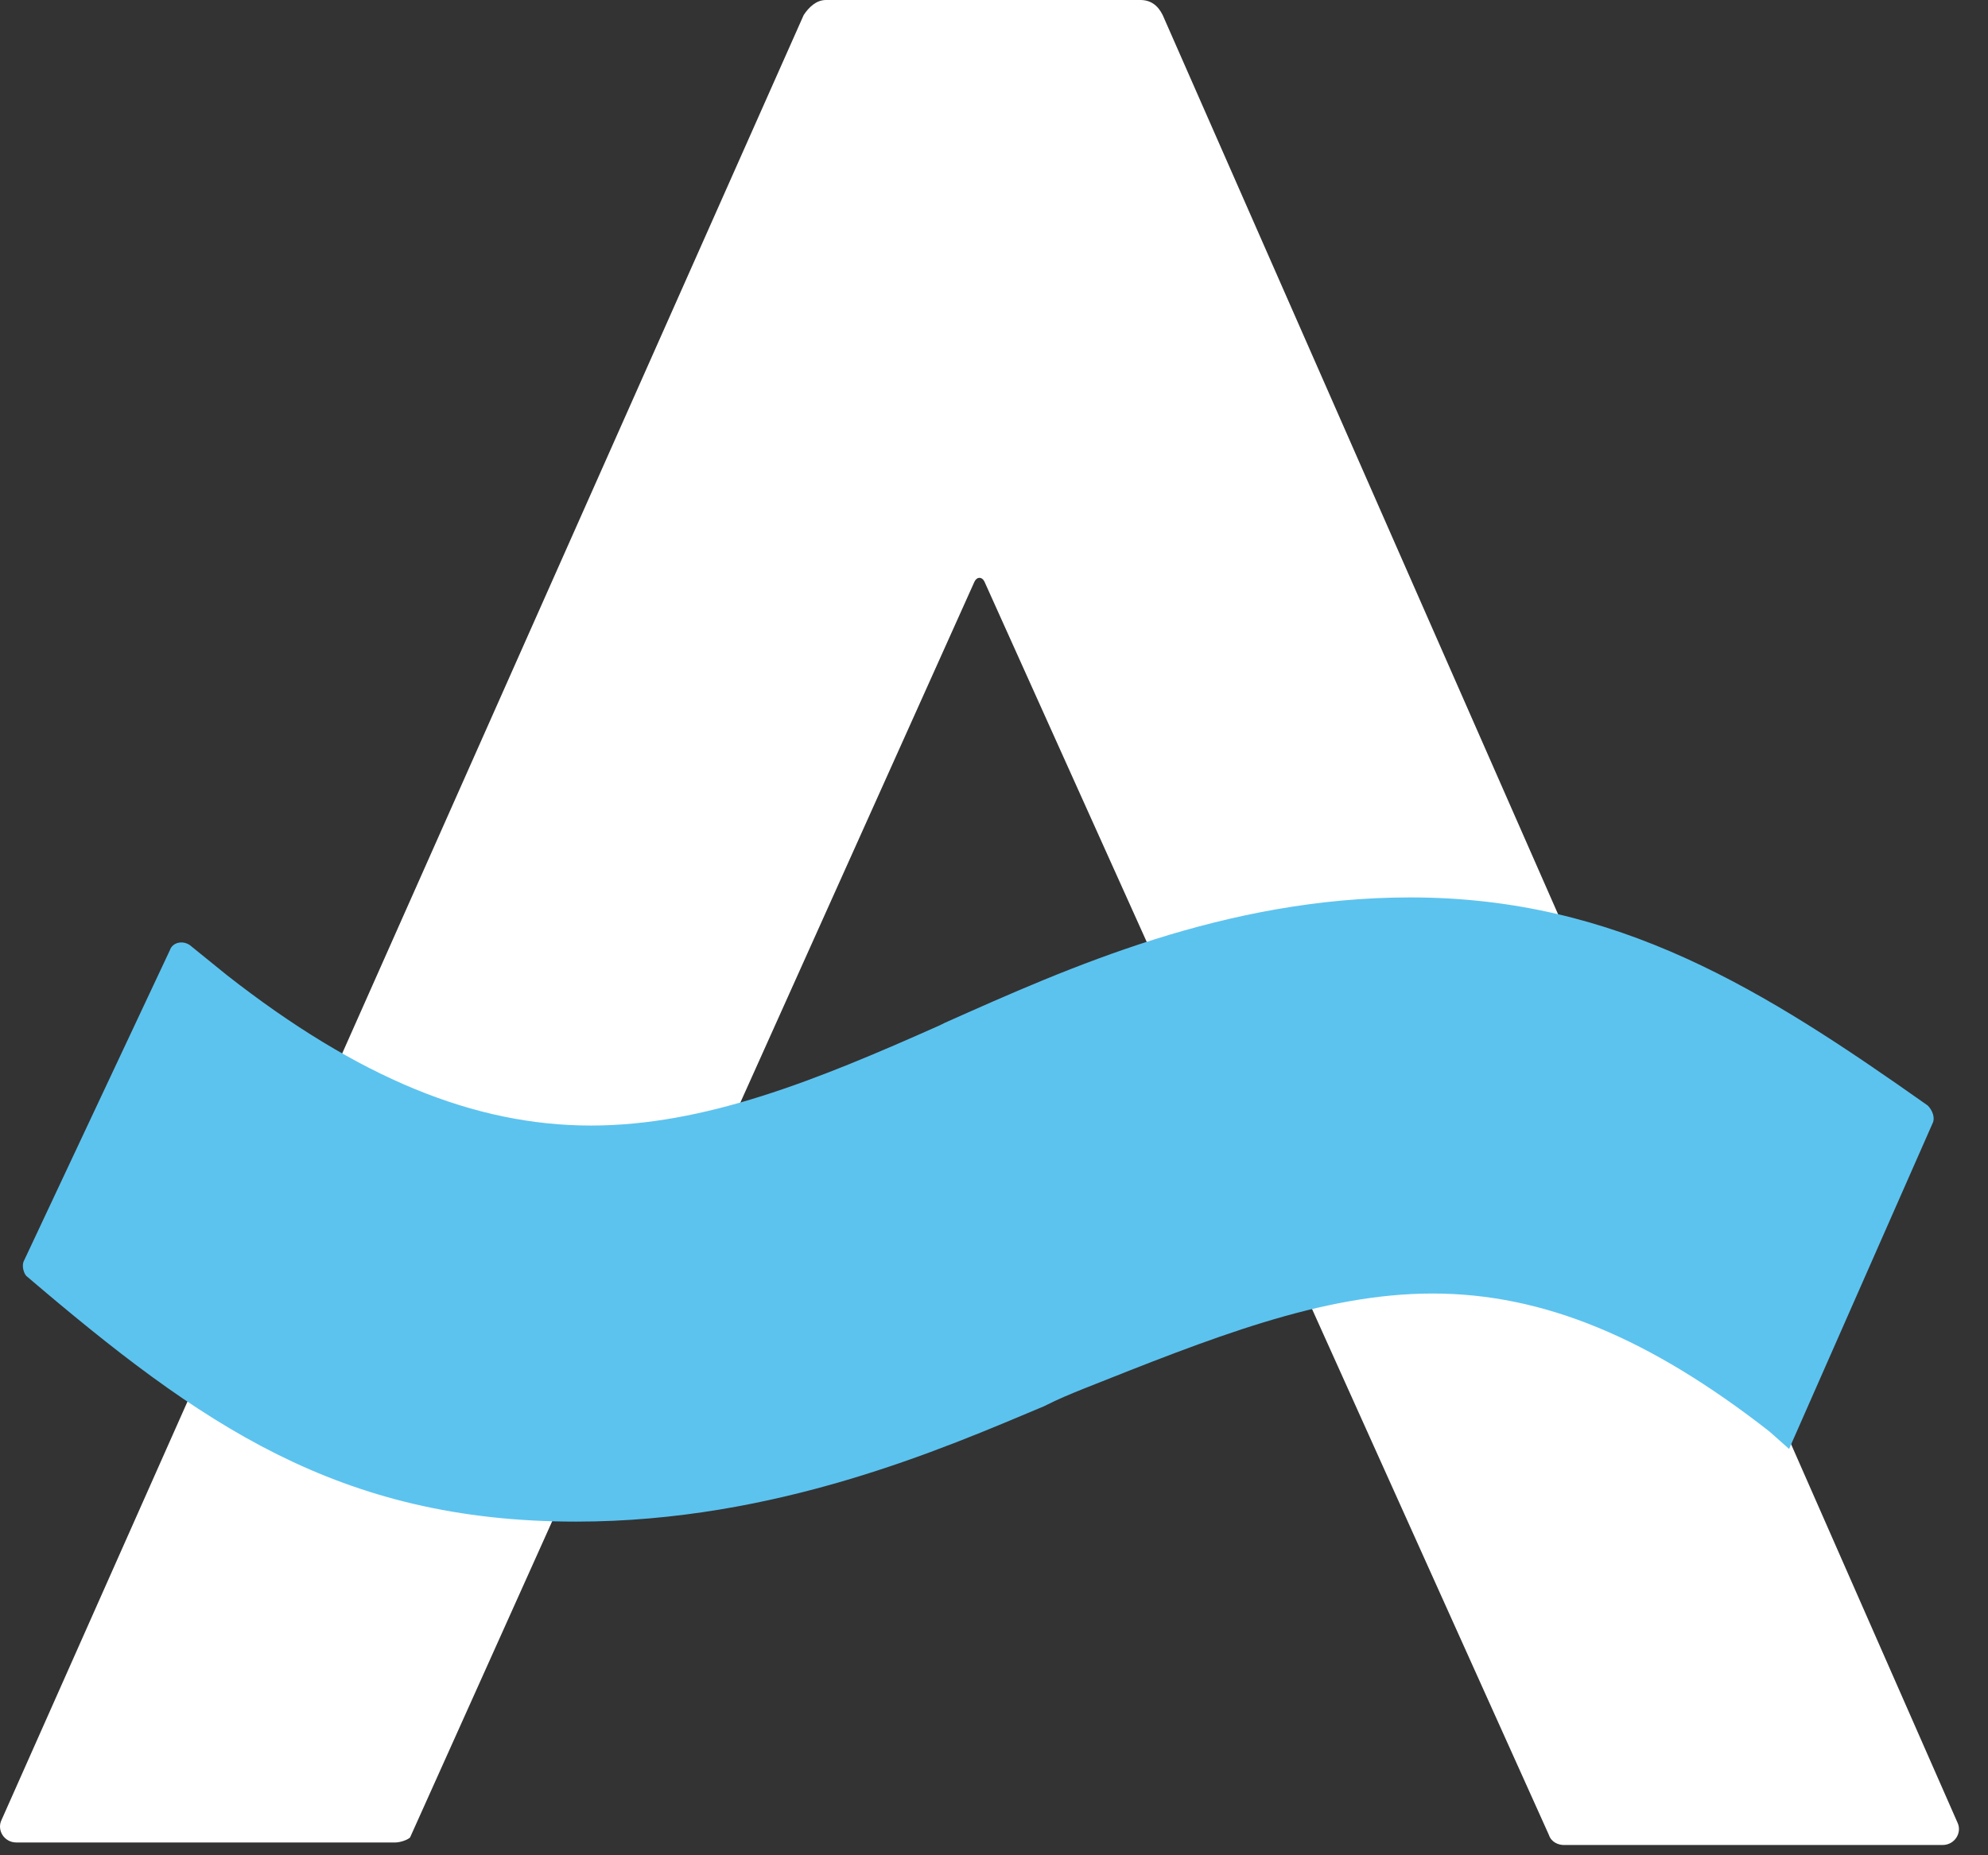
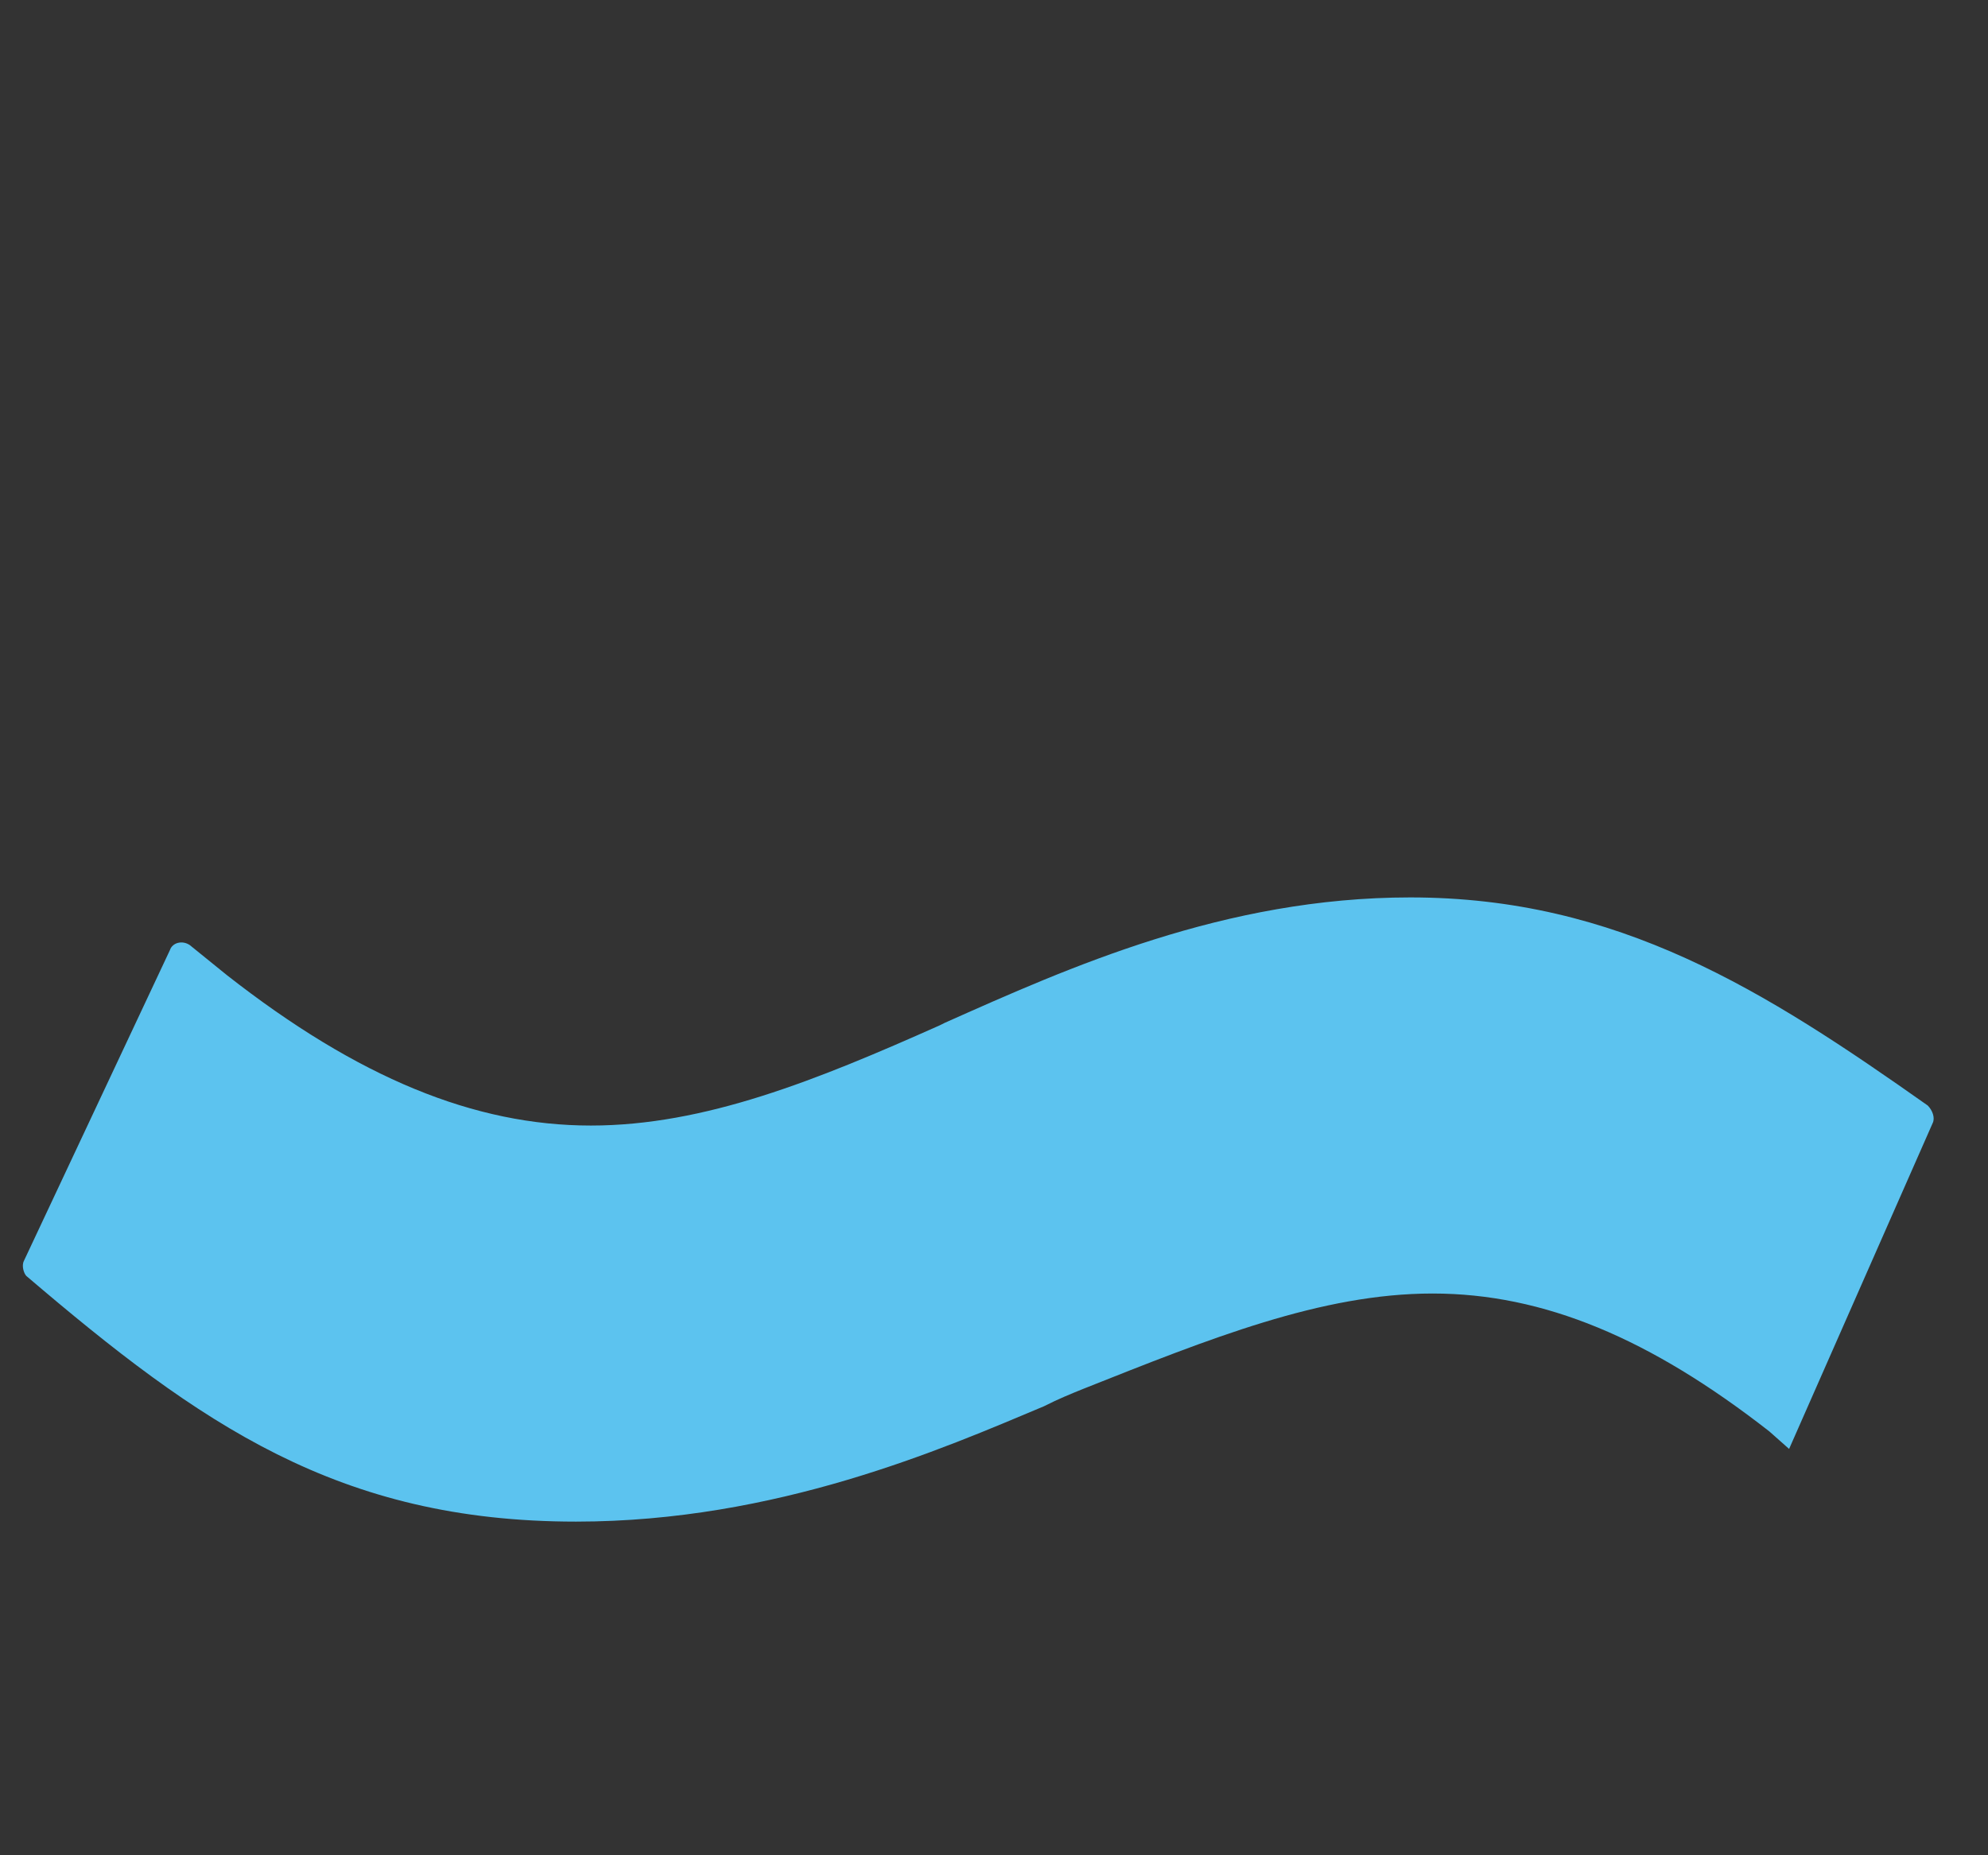
<svg xmlns="http://www.w3.org/2000/svg" width="60" height="56" viewBox="0 0 60 56" fill="none">
  <rect x="0" y="0" width="60" height="56" fill="#333333" stroke="none" />
-   <path d="M11.928 55.614H0.495C0.122 55.614 -0.103 55.236 0.047 54.933L24.256 0.454C24.406 0.227 24.63 0 24.929 0H34.419C34.717 0 34.942 0.151 35.091 0.454L59.077 55.009C59.226 55.311 59.002 55.69 58.628 55.69H47.196C47.046 55.69 46.822 55.614 46.748 55.387L29.711 17.554C29.636 17.403 29.487 17.403 29.412 17.554L12.376 55.463C12.301 55.538 12.077 55.614 11.928 55.614Z" fill="white" />
  <path d="M42.564 27.088C36.96 27.088 32.253 29.207 28.517 30.872L28.367 30.947C24.631 32.612 21.269 33.974 17.832 33.974C14.32 33.974 10.808 32.536 6.848 29.434L5.727 28.526C5.503 28.375 5.204 28.45 5.129 28.677L0.721 38.06C0.646 38.211 0.721 38.438 0.795 38.514C6.026 42.978 10.21 45.929 17.383 45.929C23.436 45.929 28.442 43.735 31.506 42.448C31.954 42.221 32.328 42.07 32.701 41.919C36.512 40.406 39.874 39.044 43.237 39.044C46.599 39.044 49.812 40.405 53.399 43.205L53.997 43.735L58.331 33.898C58.405 33.747 58.331 33.52 58.181 33.369C53.249 29.888 48.841 27.088 42.564 27.088Z" fill="#5CC3EF" />
</svg>